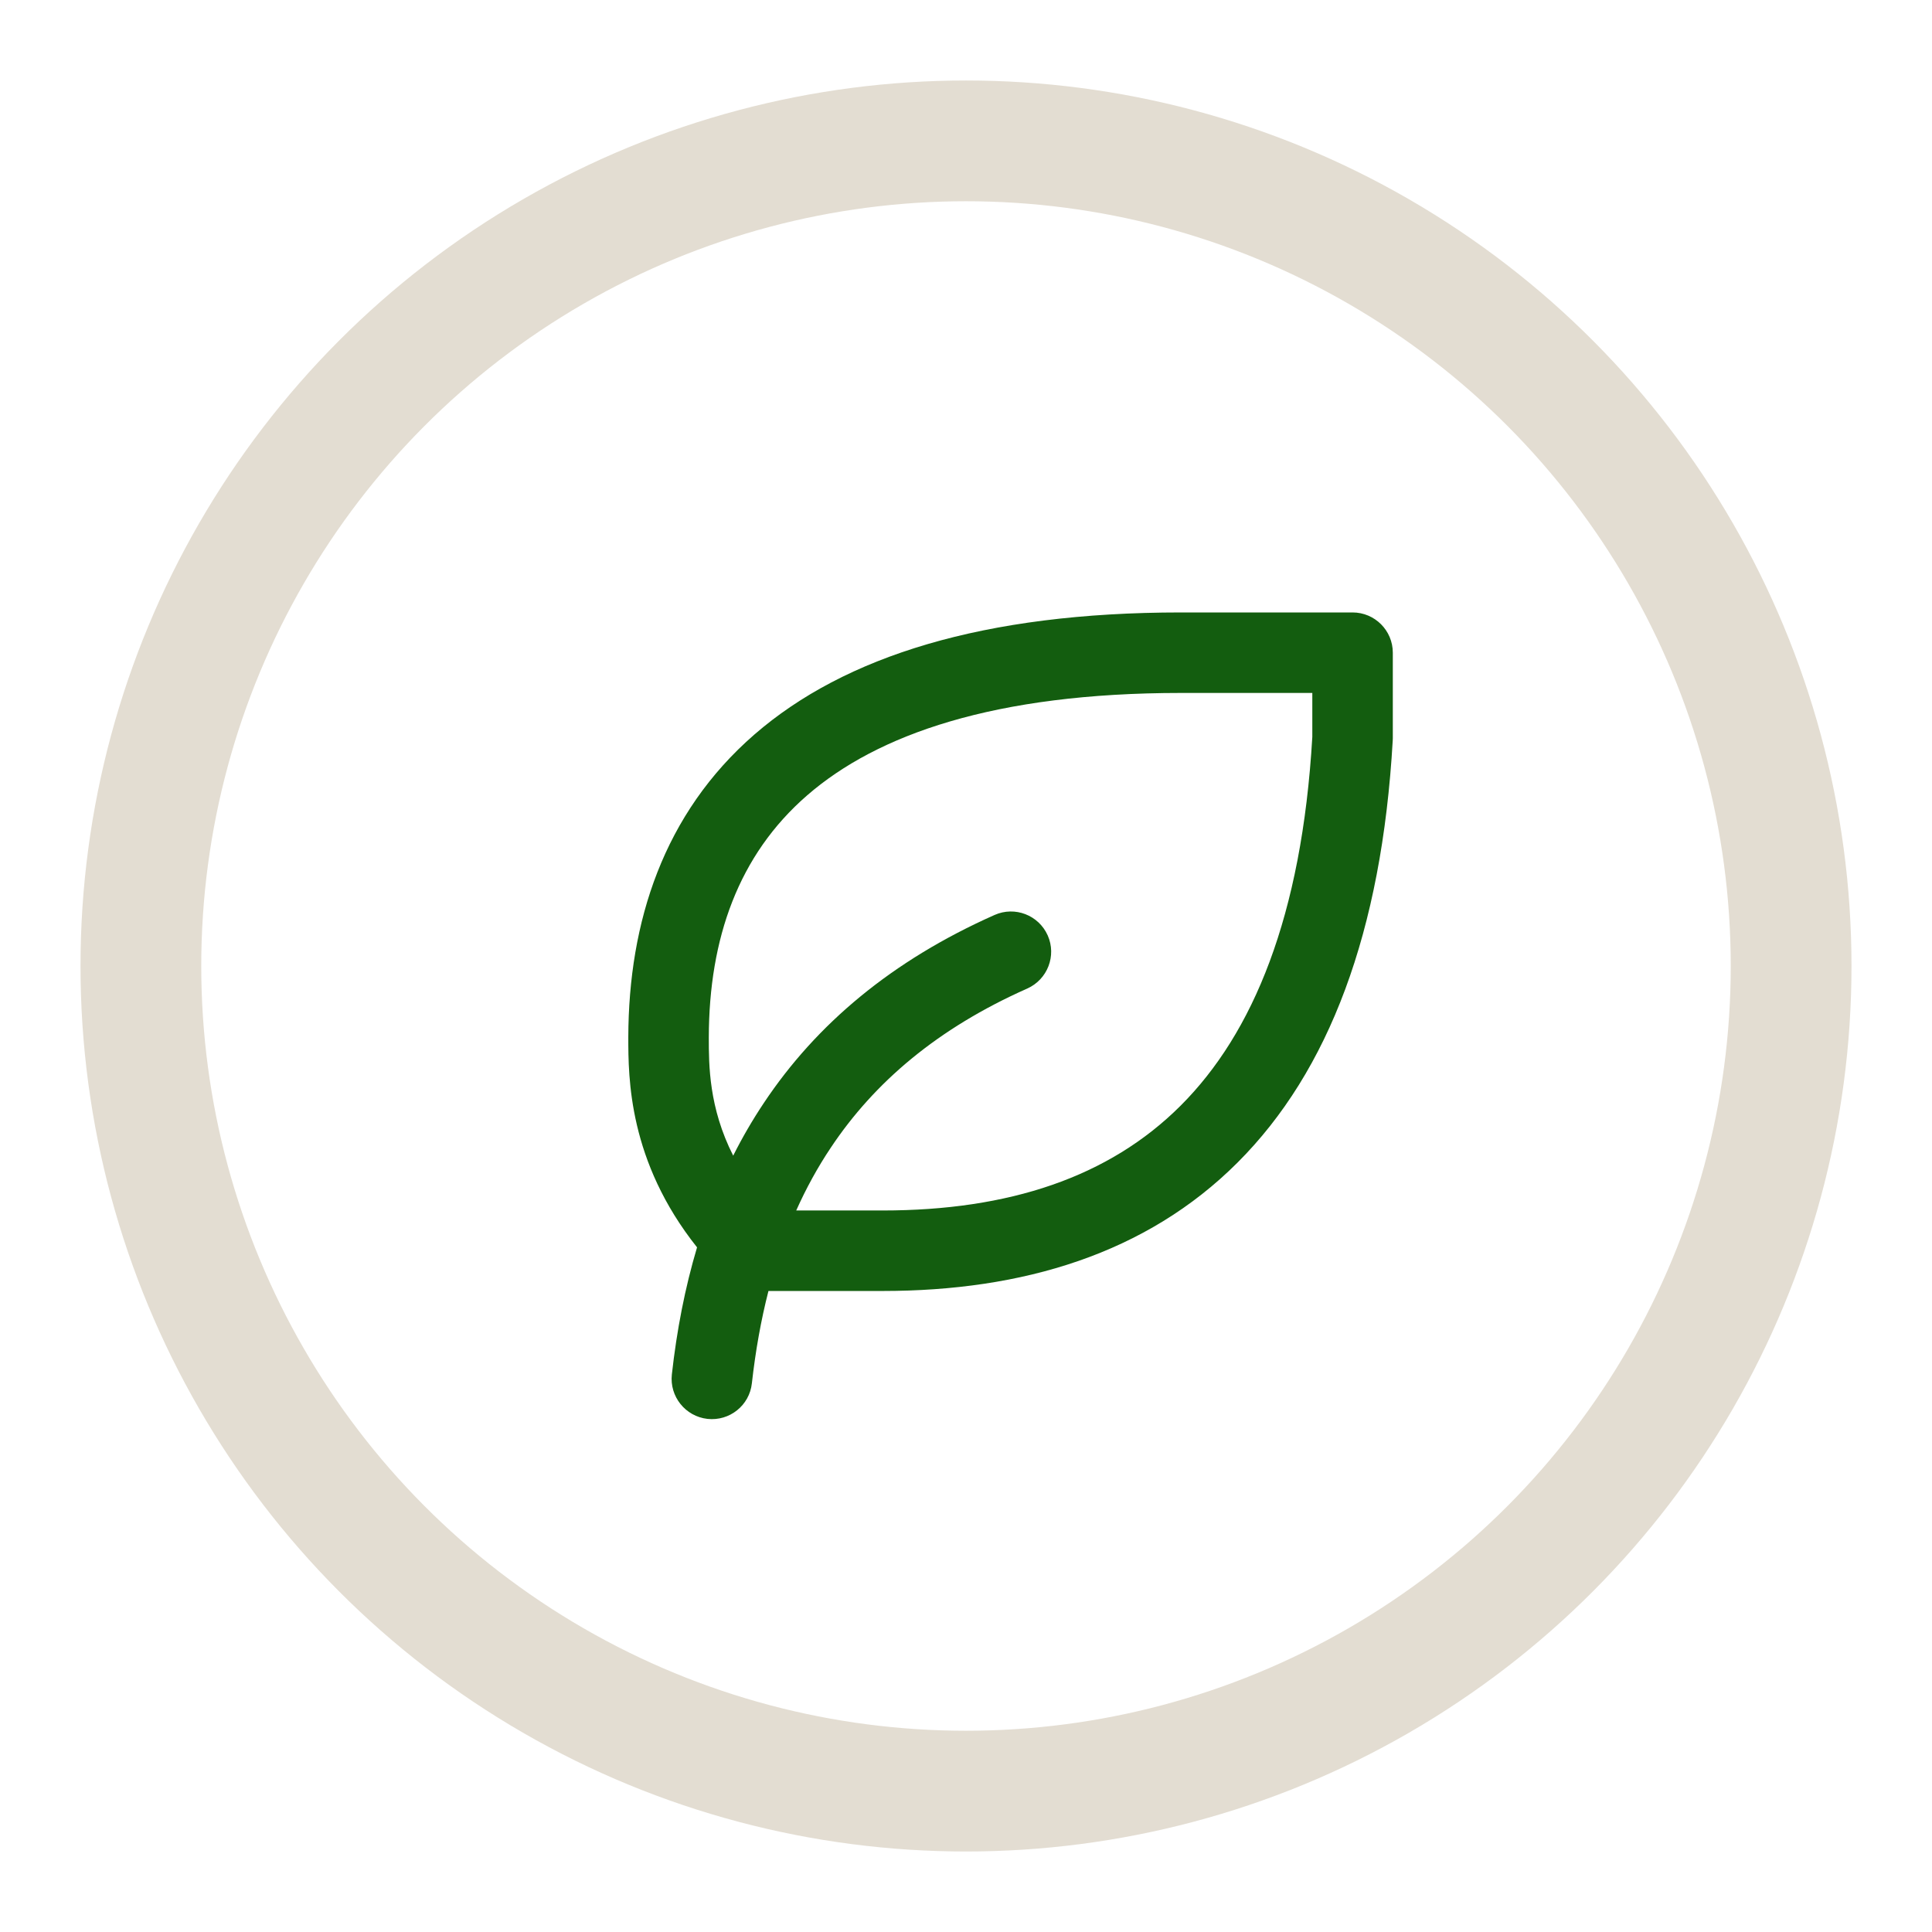
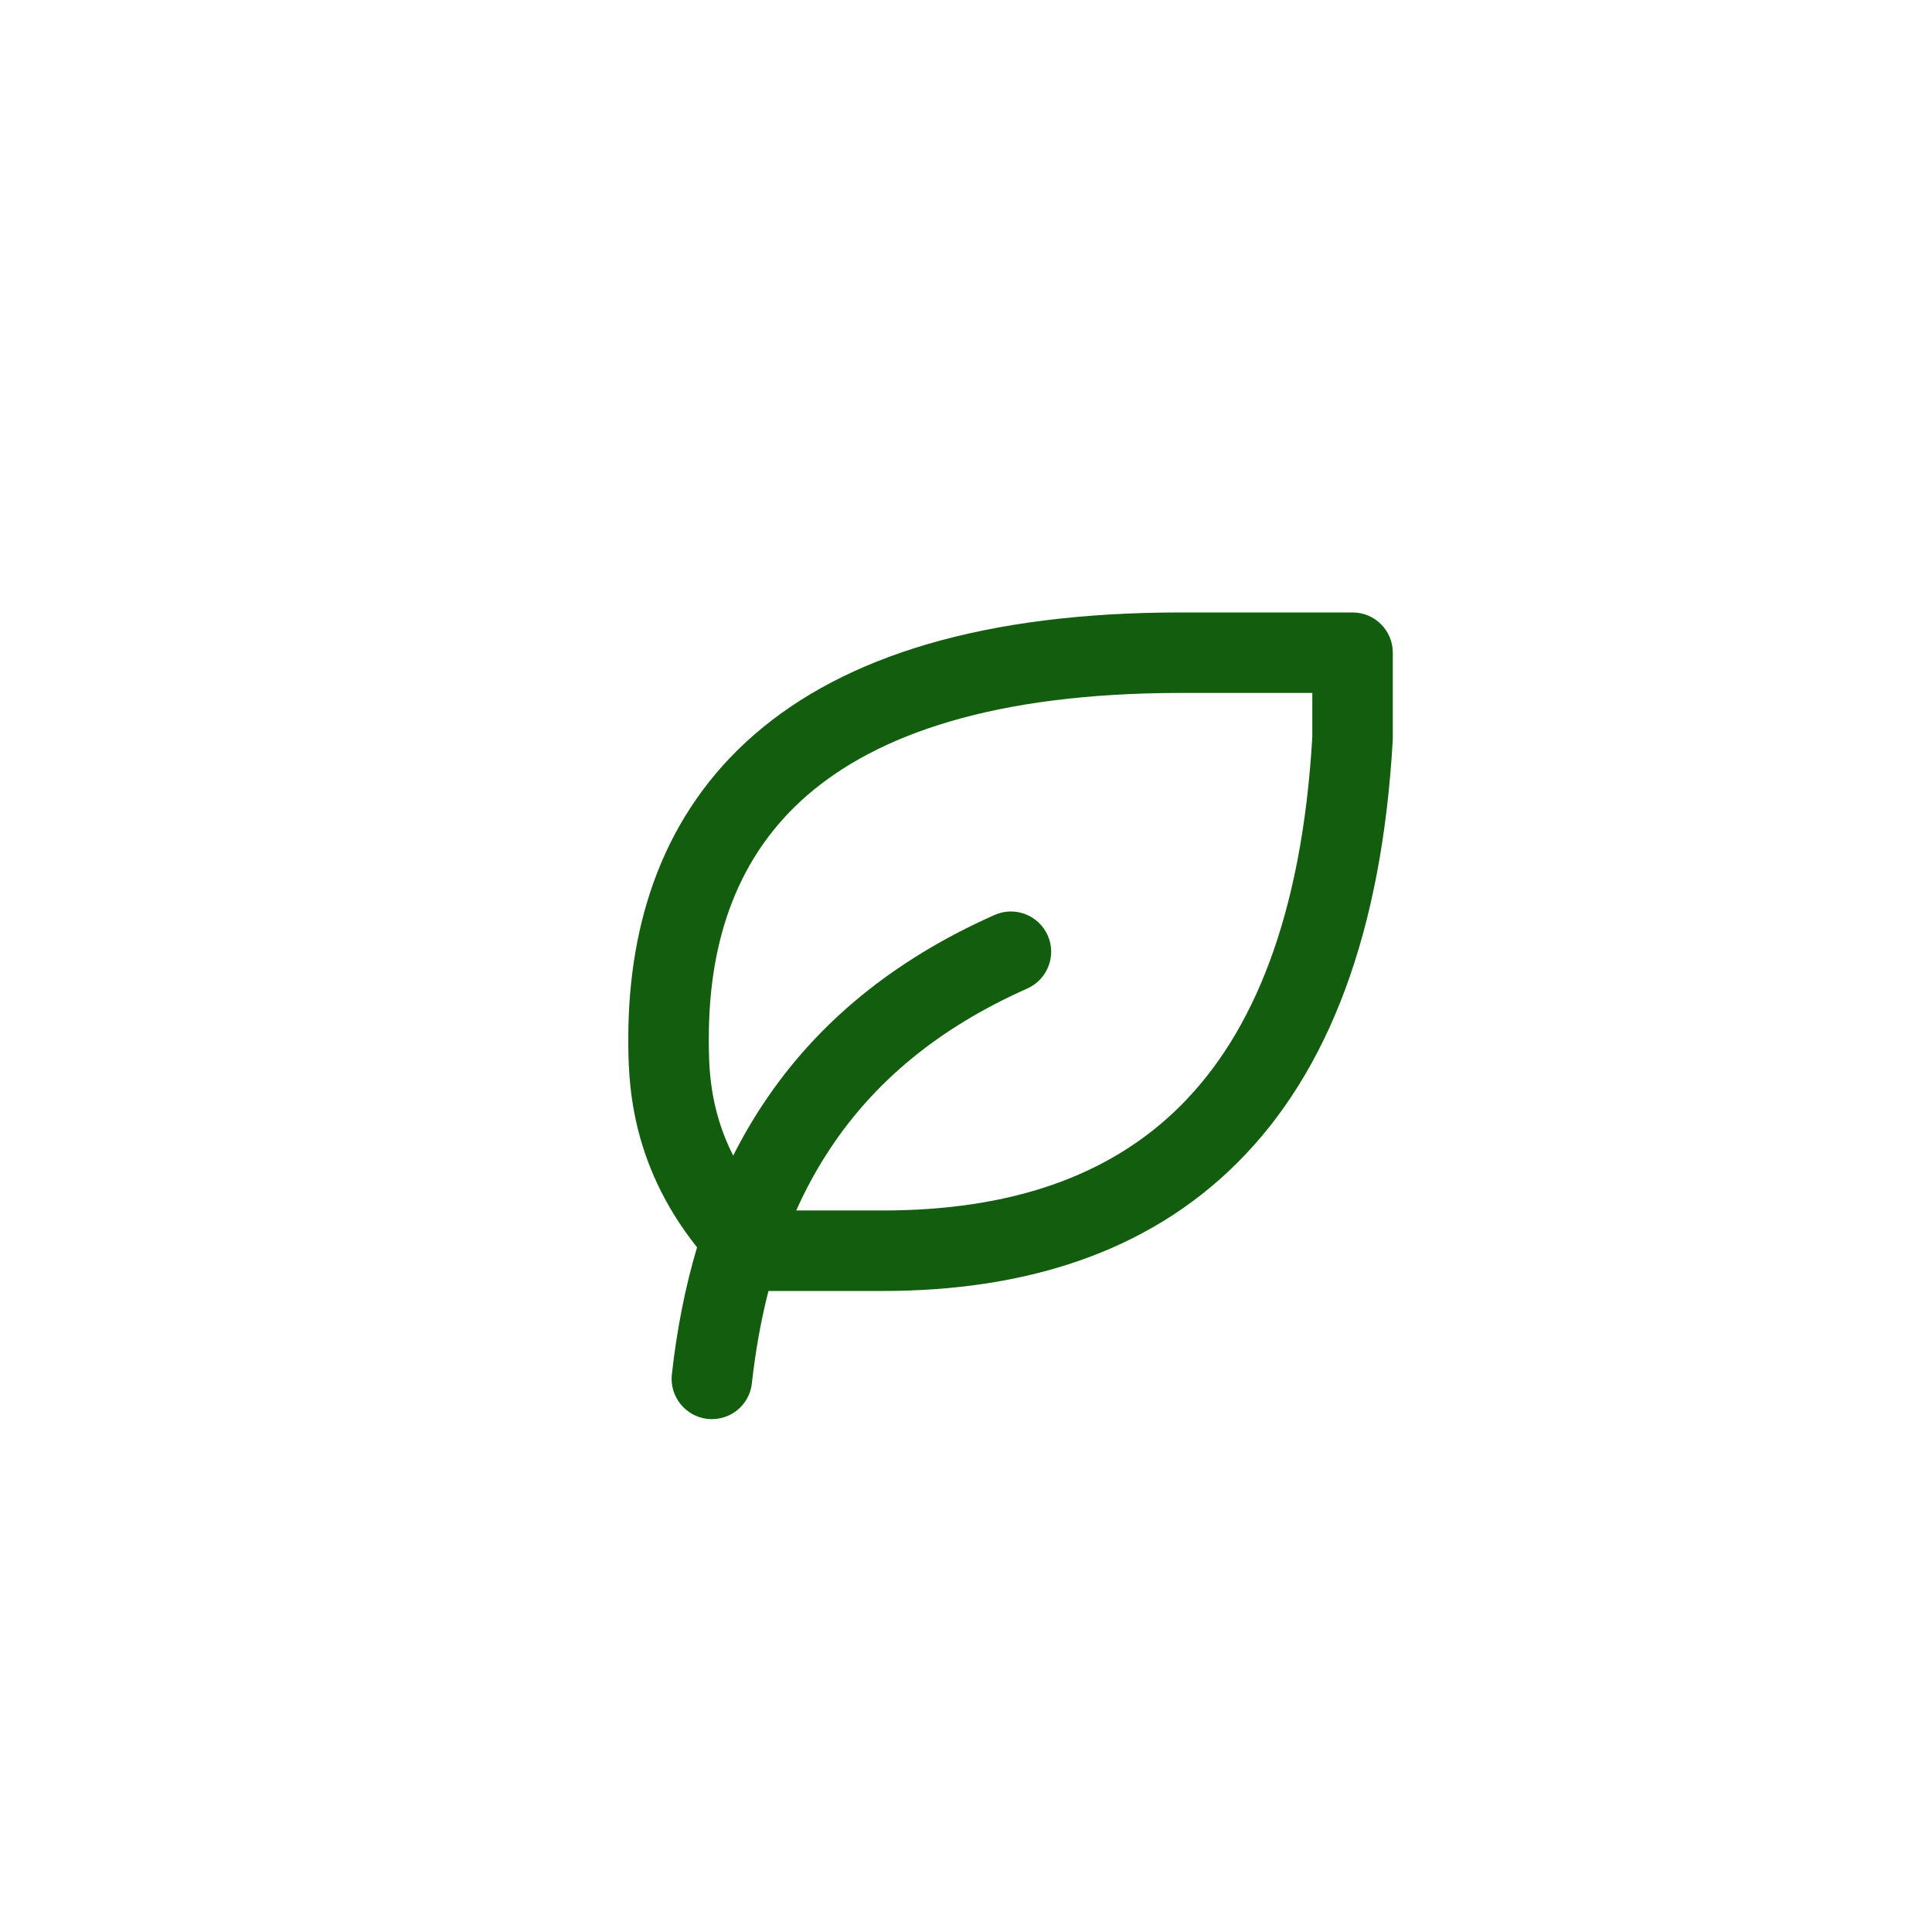
<svg xmlns="http://www.w3.org/2000/svg" width="24" height="24" viewBox="0 0 24 24" fill="none">
-   <circle cx="12" cy="12" r="10.25" stroke="#E3DDD2" stroke-width="1.5" />
  <path fill-rule="evenodd" clip-rule="evenodd" d="M14.672 7.608C12.22 7.608 10.493 8.152 9.373 9.123C8.241 10.106 7.809 11.455 7.805 12.883L7.805 12.884C7.805 13.391 7.807 14.424 8.659 15.495C8.509 15.998 8.407 16.525 8.346 17.074C8.316 17.348 8.514 17.595 8.788 17.626C9.063 17.656 9.31 17.459 9.34 17.184C9.385 16.782 9.453 16.4 9.546 16.037H10.965C12.702 16.037 14.24 15.576 15.375 14.44C16.506 13.309 17.165 11.581 17.301 9.198C17.302 9.189 17.302 9.179 17.302 9.17V8.108C17.302 7.832 17.078 7.608 16.802 7.608H14.672ZM9.891 15.037H10.965C12.528 15.037 13.776 14.626 14.668 13.733C15.563 12.838 16.172 11.387 16.302 9.155V8.608H14.672C12.349 8.608 10.896 9.126 10.028 9.879C9.172 10.621 8.808 11.659 8.805 12.885L8.805 12.888C8.805 13.229 8.805 13.759 9.108 14.356C9.221 14.131 9.348 13.912 9.489 13.701C10.143 12.719 11.083 11.931 12.355 11.366C12.607 11.254 12.902 11.367 13.015 11.62C13.127 11.872 13.013 12.167 12.761 12.28C11.645 12.775 10.86 13.447 10.321 14.256C10.157 14.501 10.014 14.762 9.891 15.037Z" fill="#135D0F" />
</svg>